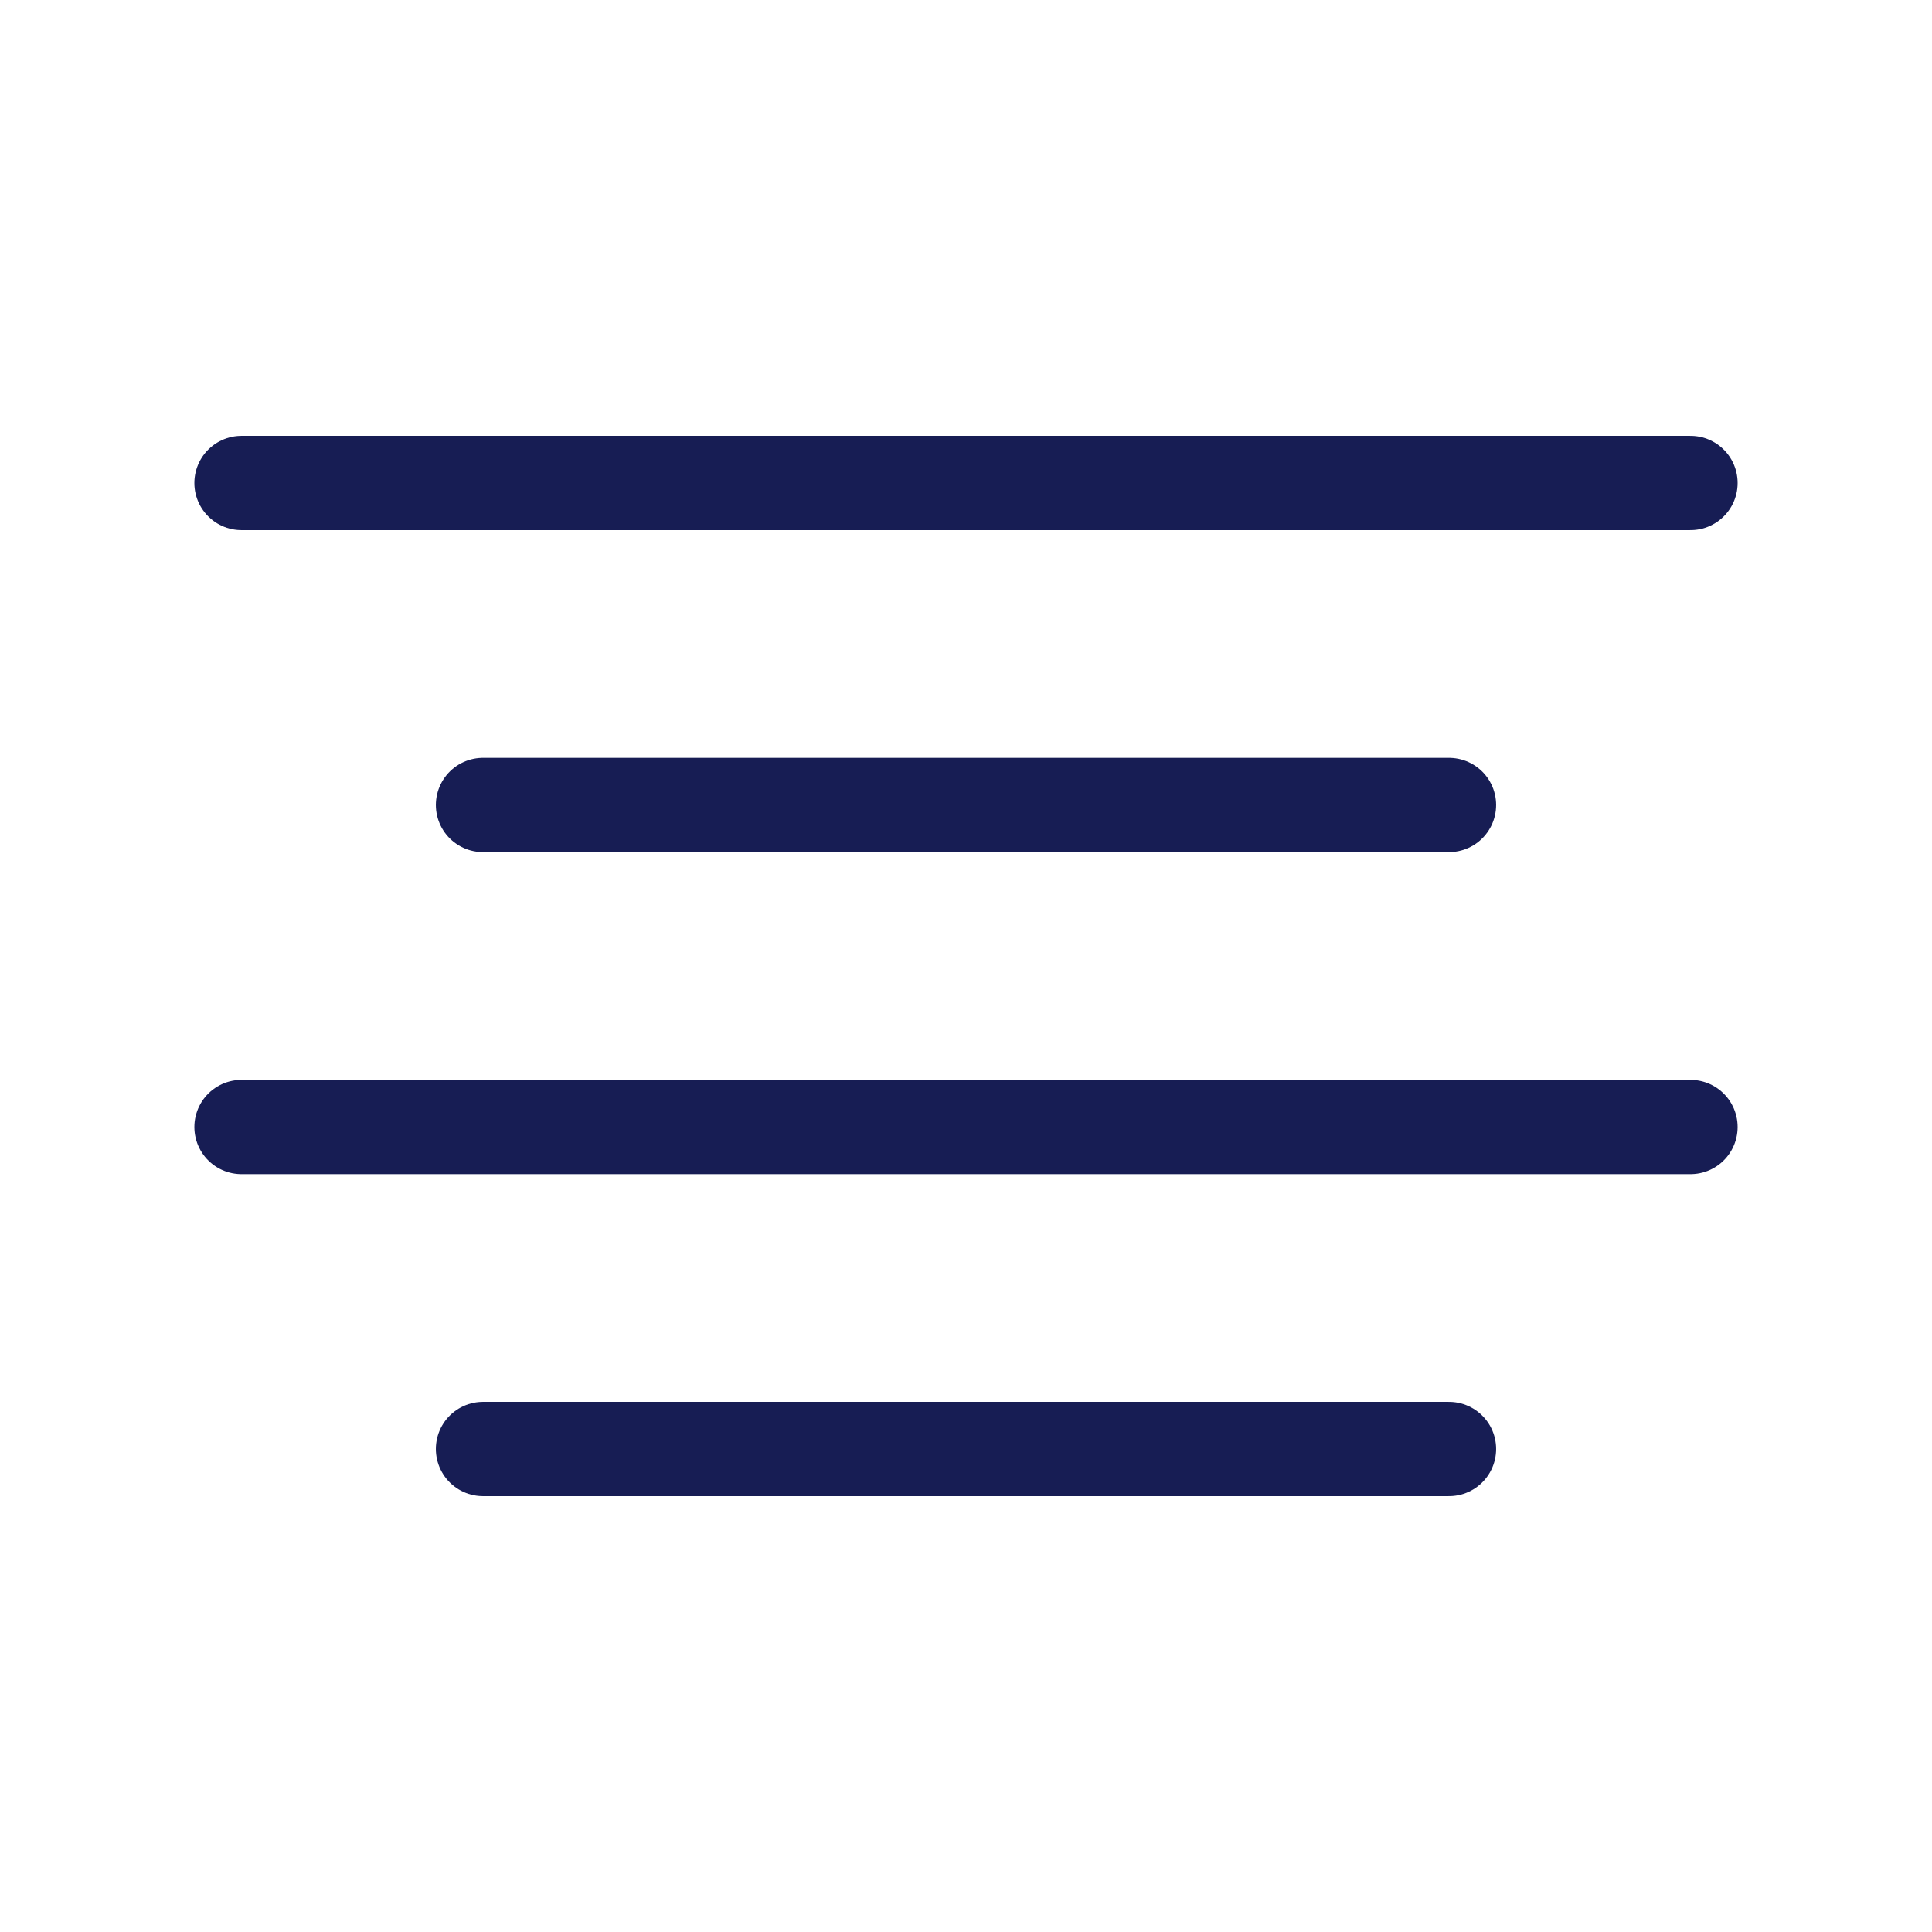
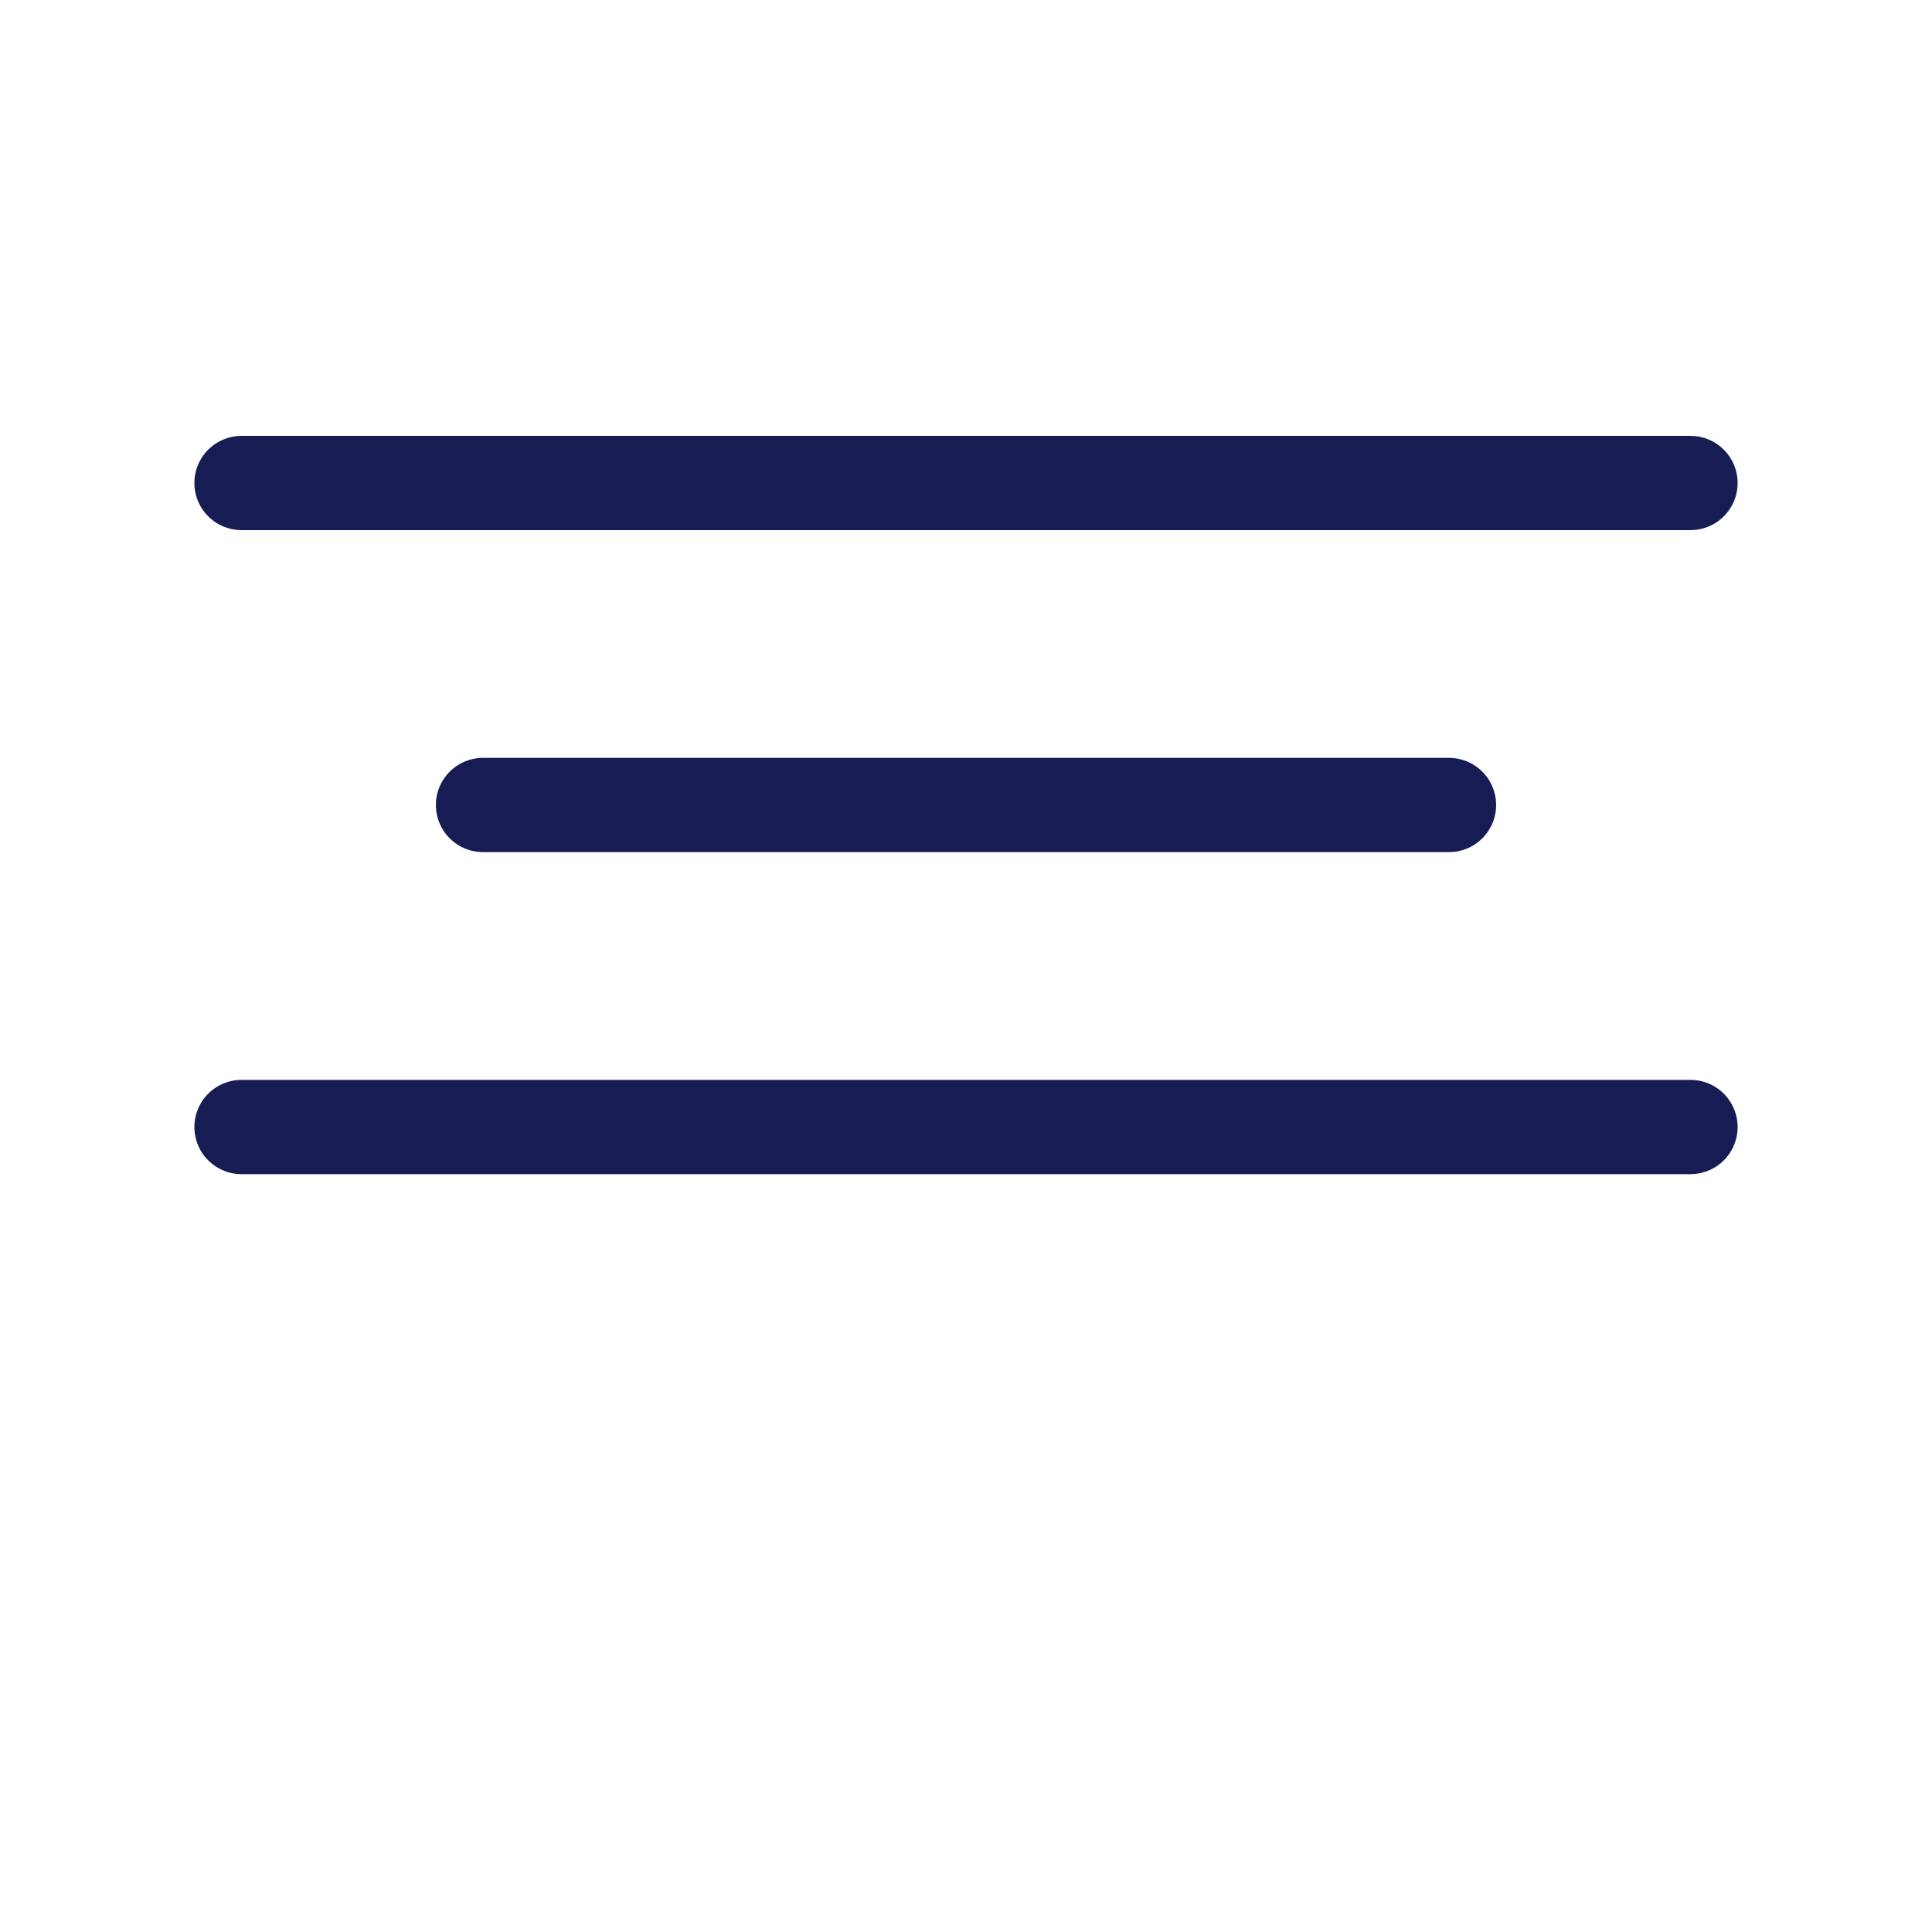
<svg xmlns="http://www.w3.org/2000/svg" width="41" height="41" viewBox="0 0 41 41" fill="none">
  <path d="M30.75 17.083H10.25" stroke="#171D54" stroke-width="2" stroke-linecap="round" stroke-linejoin="round" />
  <path d="M35.875 10.25H5.125" stroke="#171D54" stroke-width="2" stroke-linecap="round" stroke-linejoin="round" />
  <path d="M35.875 23.917H5.125" stroke="#171D54" stroke-width="2" stroke-linecap="round" stroke-linejoin="round" />
-   <path d="M30.75 30.75H10.25" stroke="#171D54" stroke-width="2" stroke-linecap="round" stroke-linejoin="round" />
</svg>